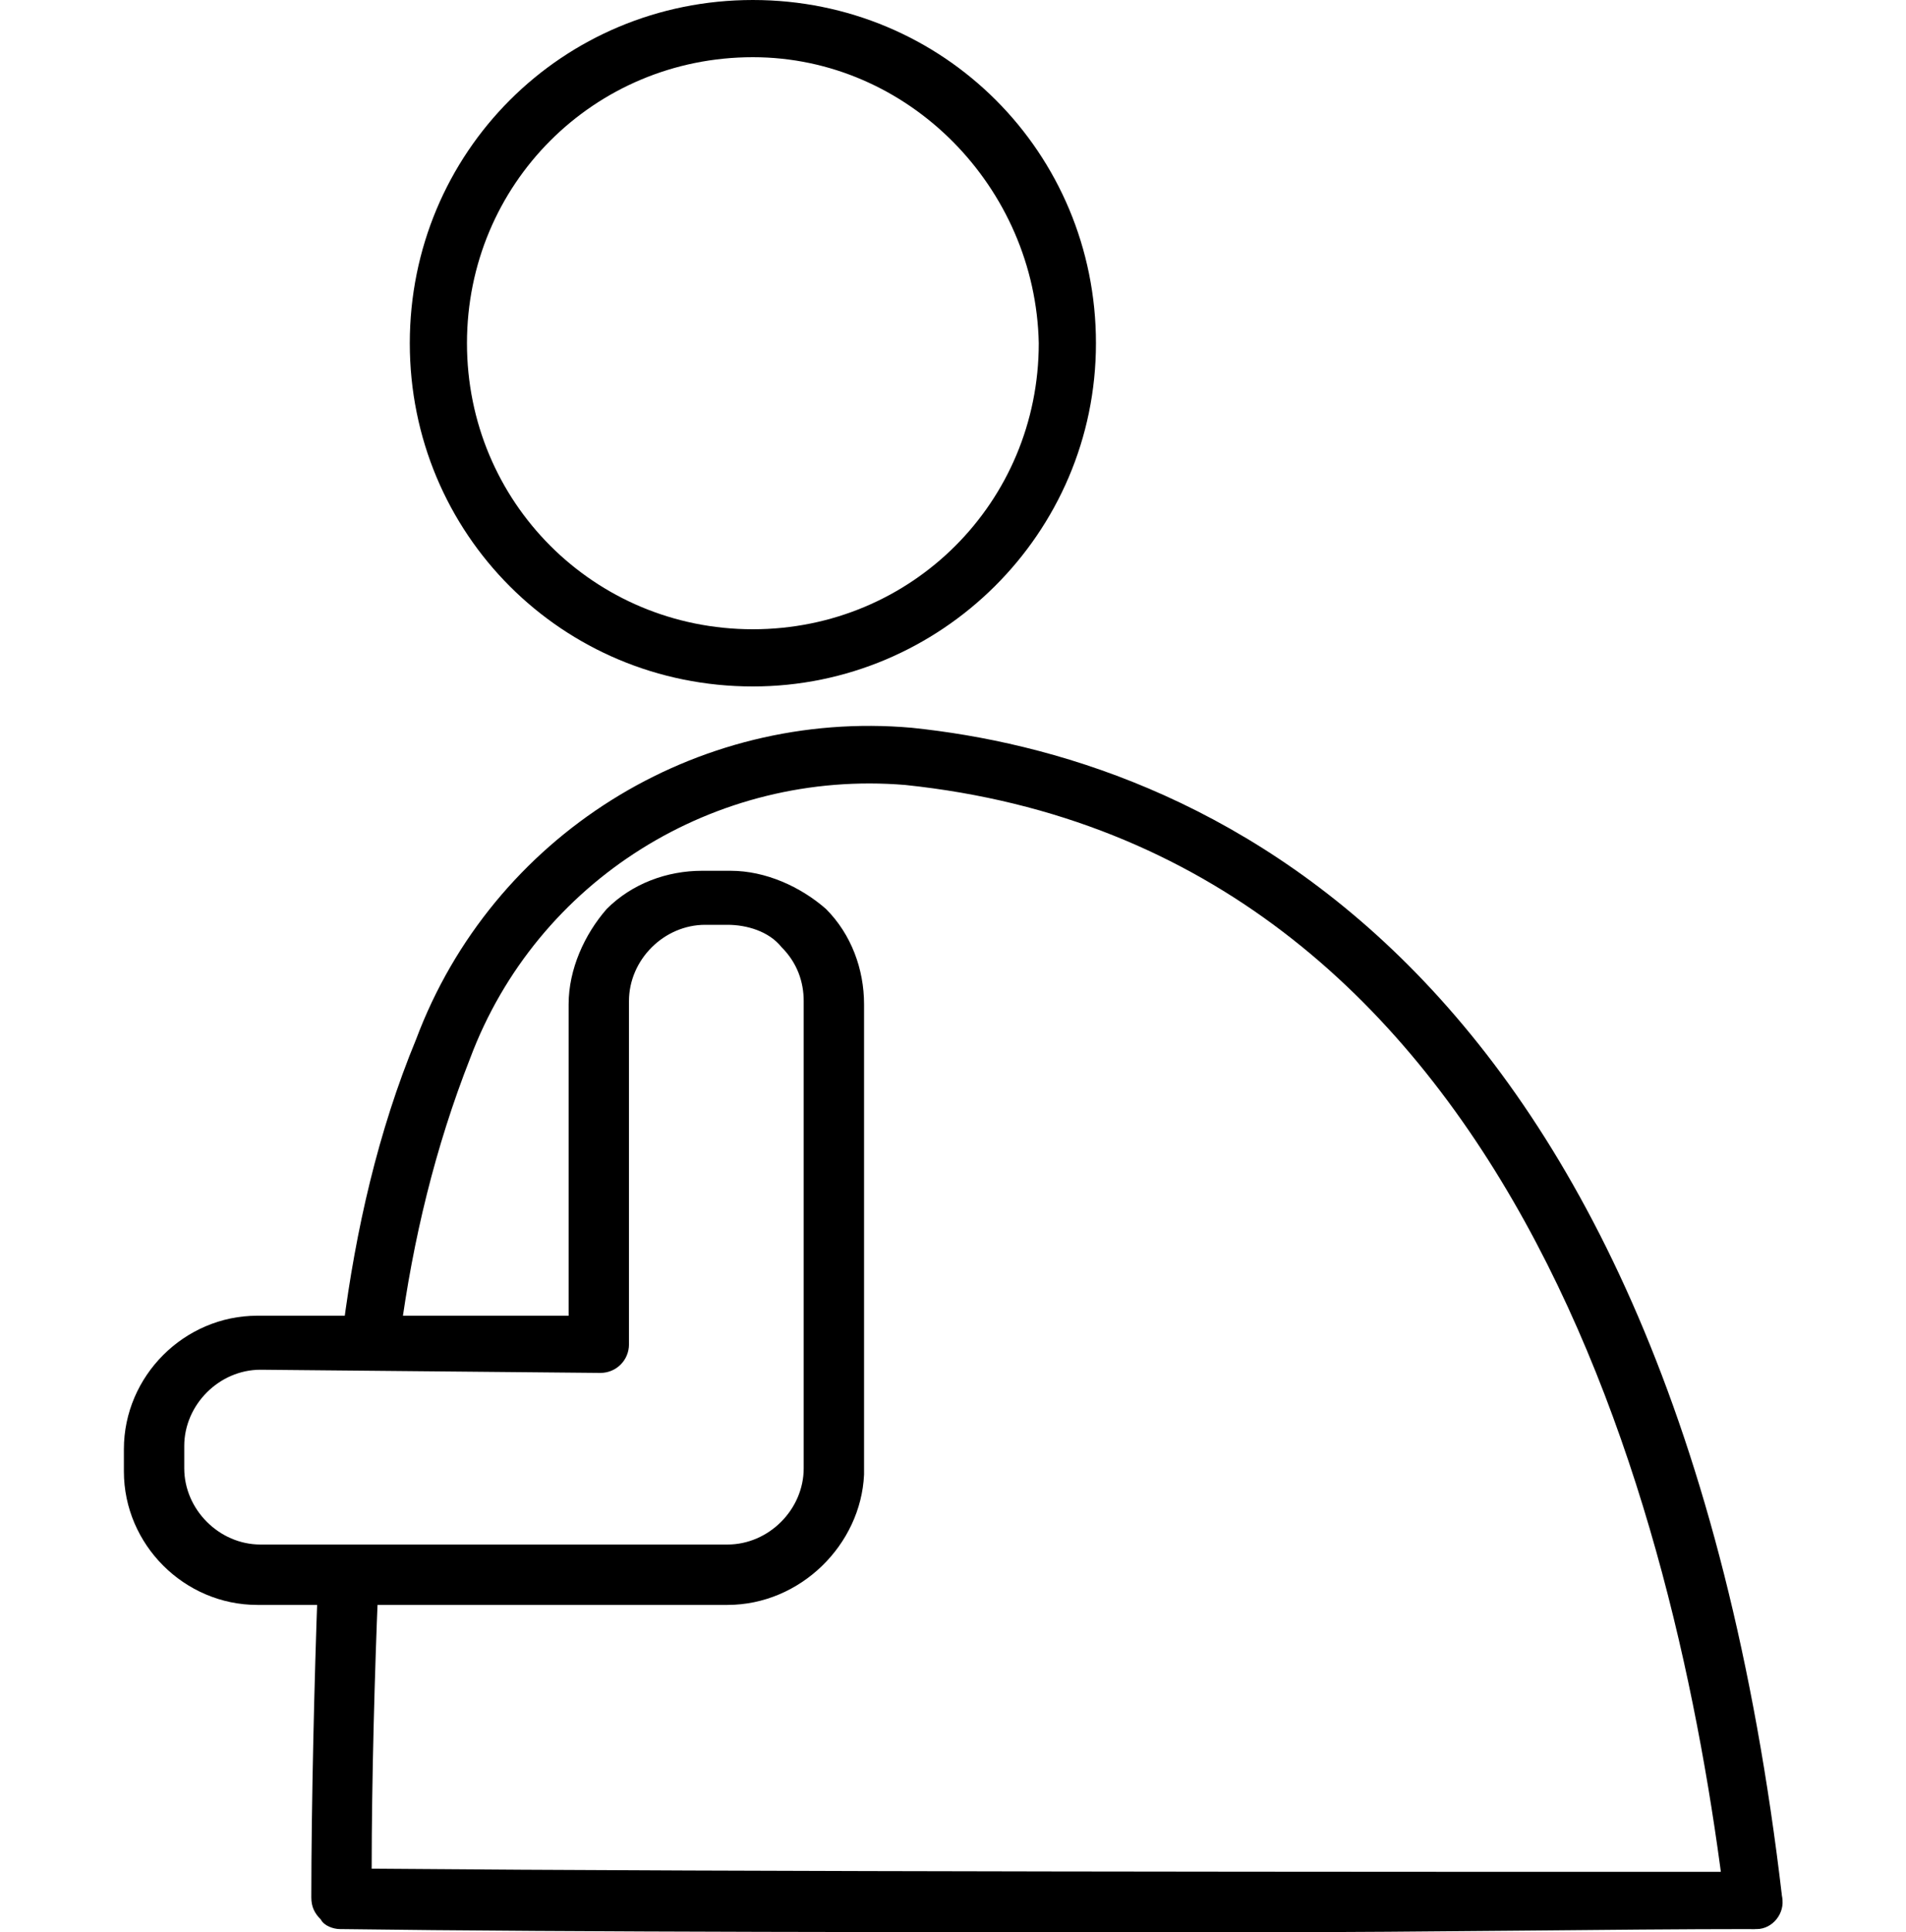
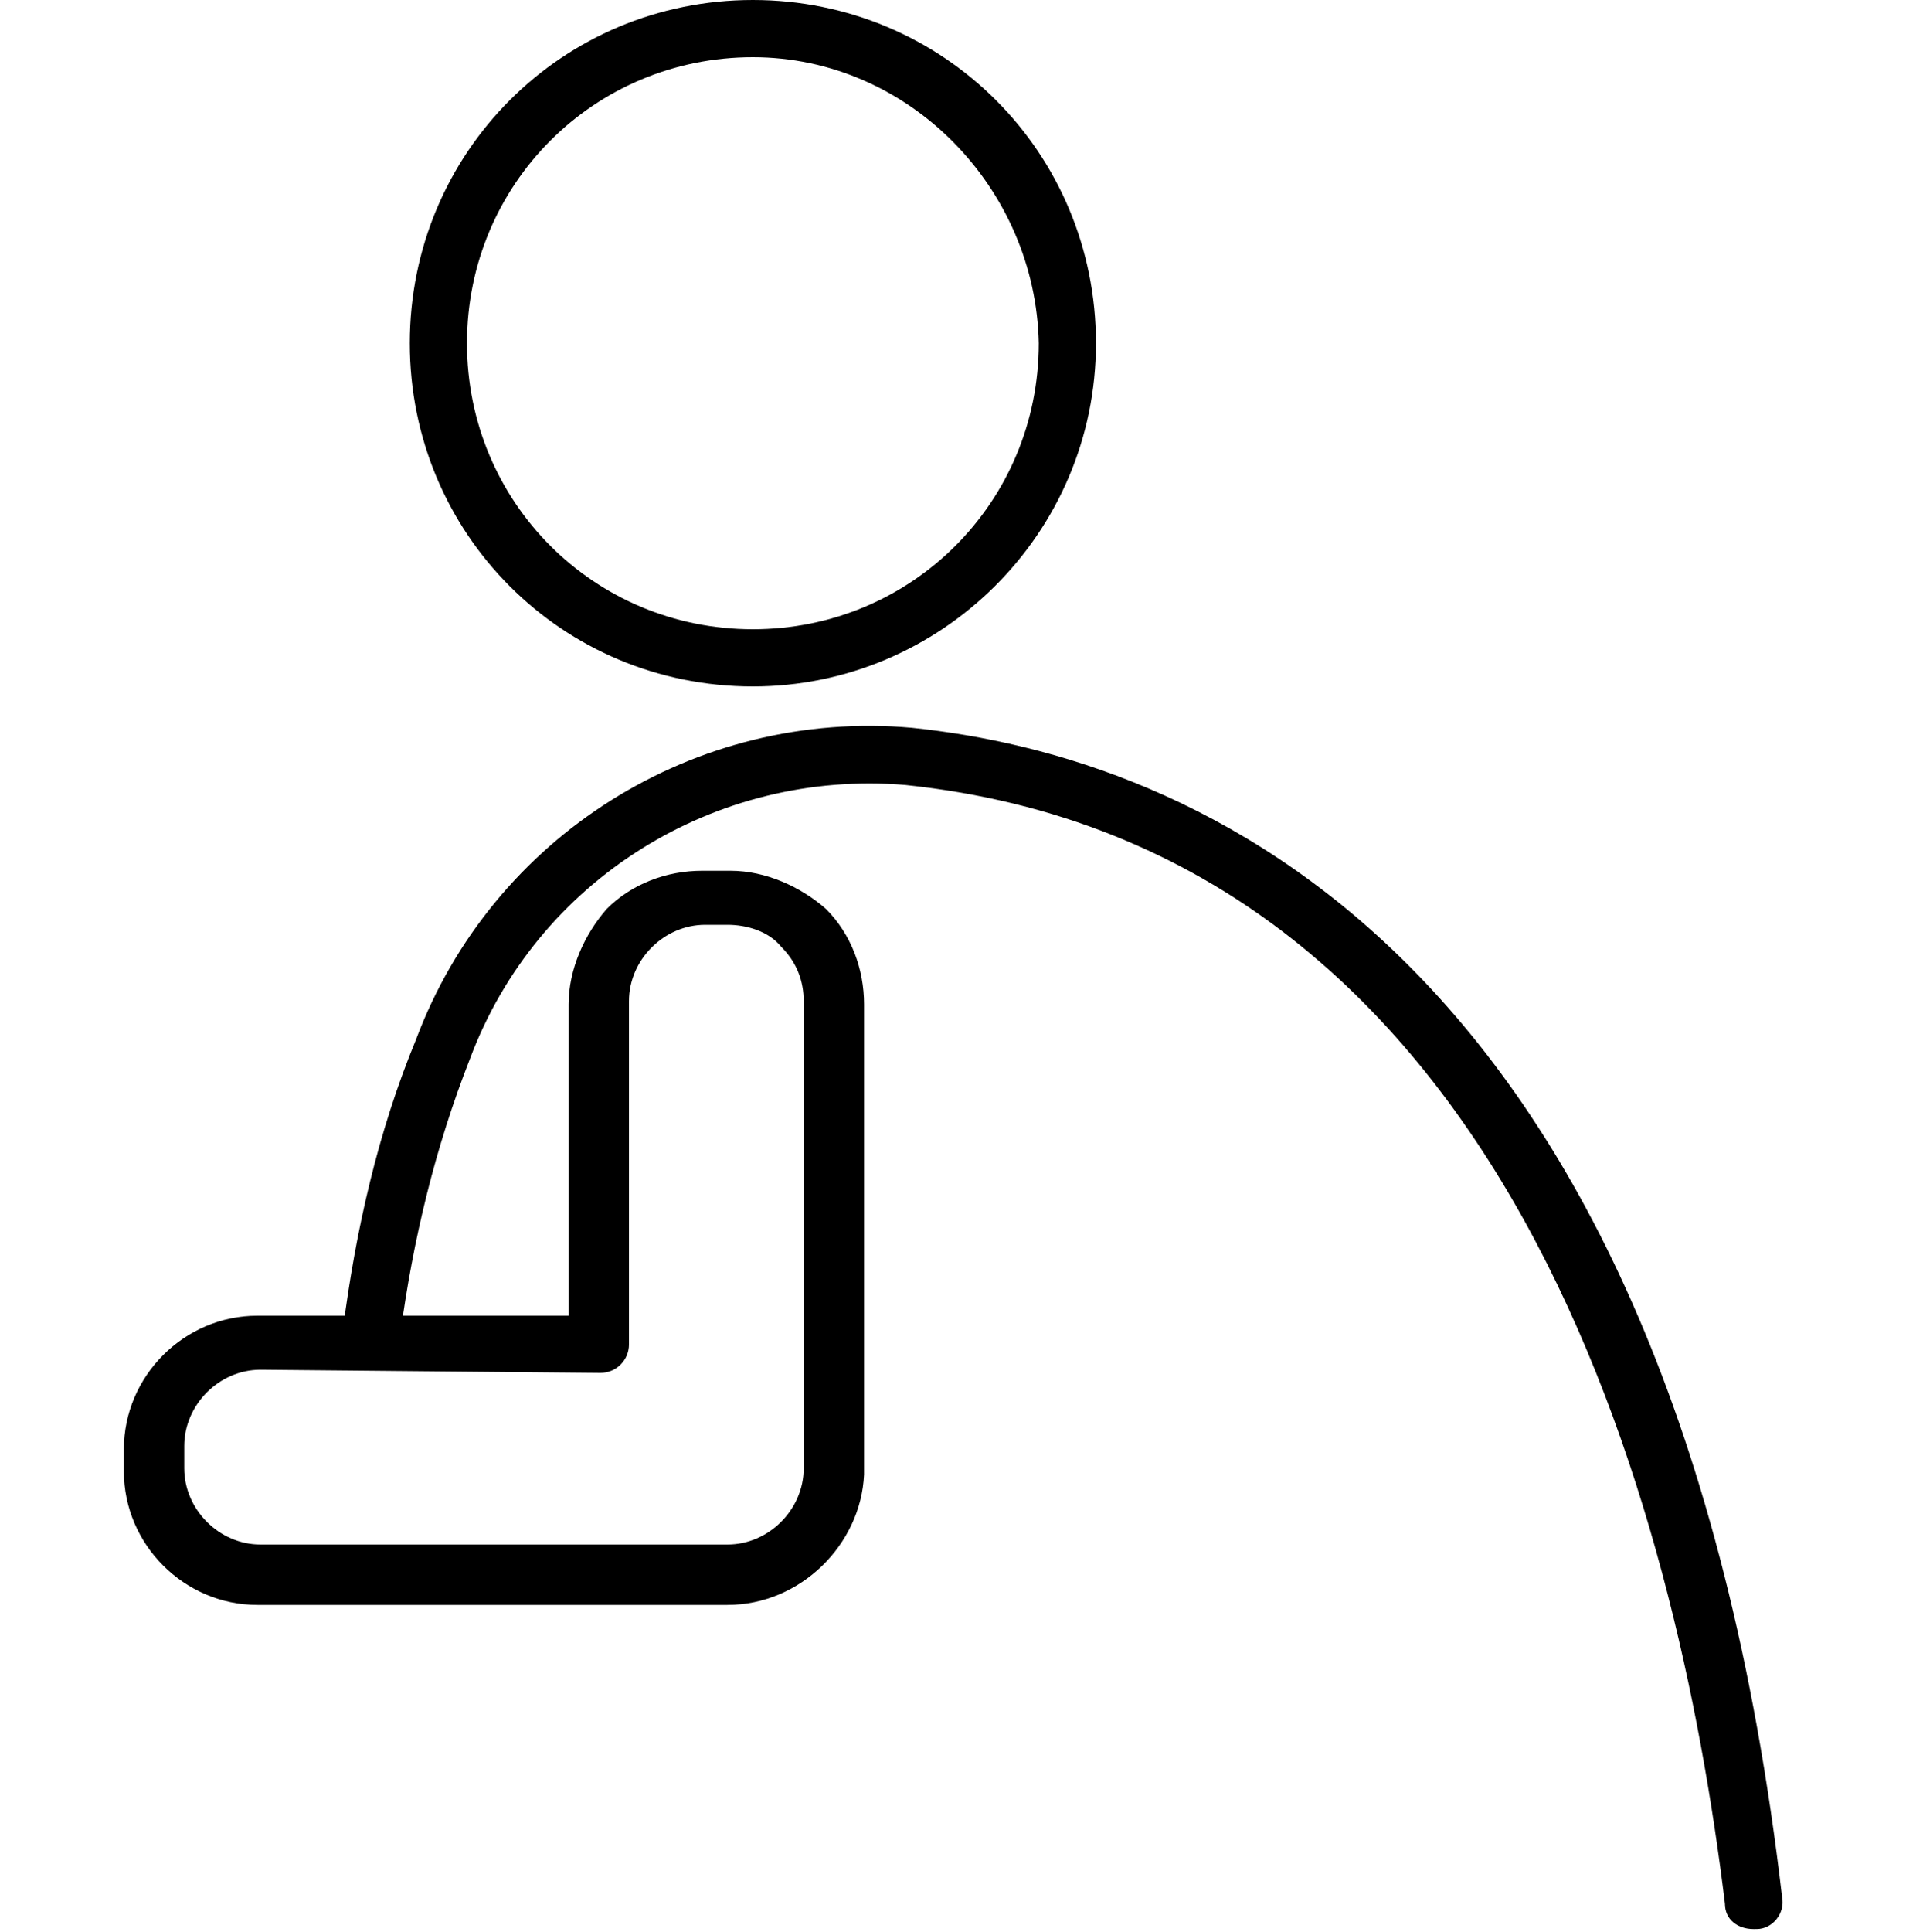
<svg xmlns="http://www.w3.org/2000/svg" version="1.1" id="Group_1424" x="0px" y="0px" viewBox="0 0 60 60.8" style="enable-background:new 0 0 60 60.8;" xml:space="preserve">
  <path id="Path_767" d="M55.2,60.7c-0.5,0-0.9-0.3-0.9-0.8c-1.5-12.3-6.7-33.2-25.8-35.2c-6-0.5-11.6,3-13.7,8.6  c-1.1,2.8-1.8,5.7-2.2,8.7c-0.1,0.5-0.5,0.9-1,0.8c-0.5-0.1-0.9-0.5-0.8-1c0.4-3.1,1.1-6.2,2.3-9.1c2.4-6.4,8.8-10.4,15.6-9.8  c8.7,0.9,23.9,6.8,27.4,36.8c0.1,0.5-0.3,1-0.8,1C55.3,60.7,55.2,60.7,55.2,60.7" />
-   <path id="Path_768" d="M39.4,60.8c-10.3,0-21.3,0-28.7-0.1c-0.2,0-0.5-0.1-0.6-0.3c-0.2-0.2-0.3-0.4-0.3-0.7c0-2.9,0.1-7,0.2-9.7  c0-0.5,0.5-0.9,1-0.9c0.5,0,0.9,0.5,0.9,1c-0.1,2.4-0.2,5.9-0.2,8.7c11.6,0.1,31.2,0.1,43.5,0.1l0,0c0.5,0,0.9,0.4,0.9,0.9  c0,0.5-0.4,0.9-0.9,0.9C50.7,60.7,45.2,60.8,39.4,60.8" />
  <path id="Path_769" d="M22.9,50.5L22.9,50.5l-14.8,0c-2.3,0-4.2-1.9-4.2-4.2v-0.7c0-2.3,1.9-4.2,4.2-4.2l9.8,0l0-9.8  c0-1.1,0.5-2.2,1.2-3c0.8-0.8,1.9-1.2,3-1.2h0H23c1.1,0,2.2,0.5,3,1.2c0.8,0.8,1.2,1.9,1.2,3l0,14.8C27.1,48.6,25.2,50.5,22.9,50.5   M8.2,43.1c-1.3,0-2.4,1.1-2.4,2.4v0.7c0,1.3,1.1,2.4,2.4,2.4l14.7,0h0c1.3,0,2.4-1.1,2.4-2.4l0-14.7c0-0.6-0.2-1.2-0.7-1.7  c-0.4-0.5-1.1-0.7-1.7-0.7l0,0h-0.7h0c-1.3,0-2.4,1.1-2.4,2.4l0,10.8c0,0.5-0.4,0.9-0.9,0.9l0,0L8.2,43.1L8.2,43.1z" />
  <path id="Path_770" d="M23.7,21.6c-6,0-10.8-4.8-10.8-10.8c0-6,4.8-10.8,10.8-10.8s10.8,4.8,10.8,10.8  C34.5,16.8,29.6,21.6,23.7,21.6 M23.7,1.8c-5,0-9,4-9,9c0,5,4,9,9,9s9-4,9-9C32.6,5.9,28.6,1.8,23.7,1.8" />
</svg>